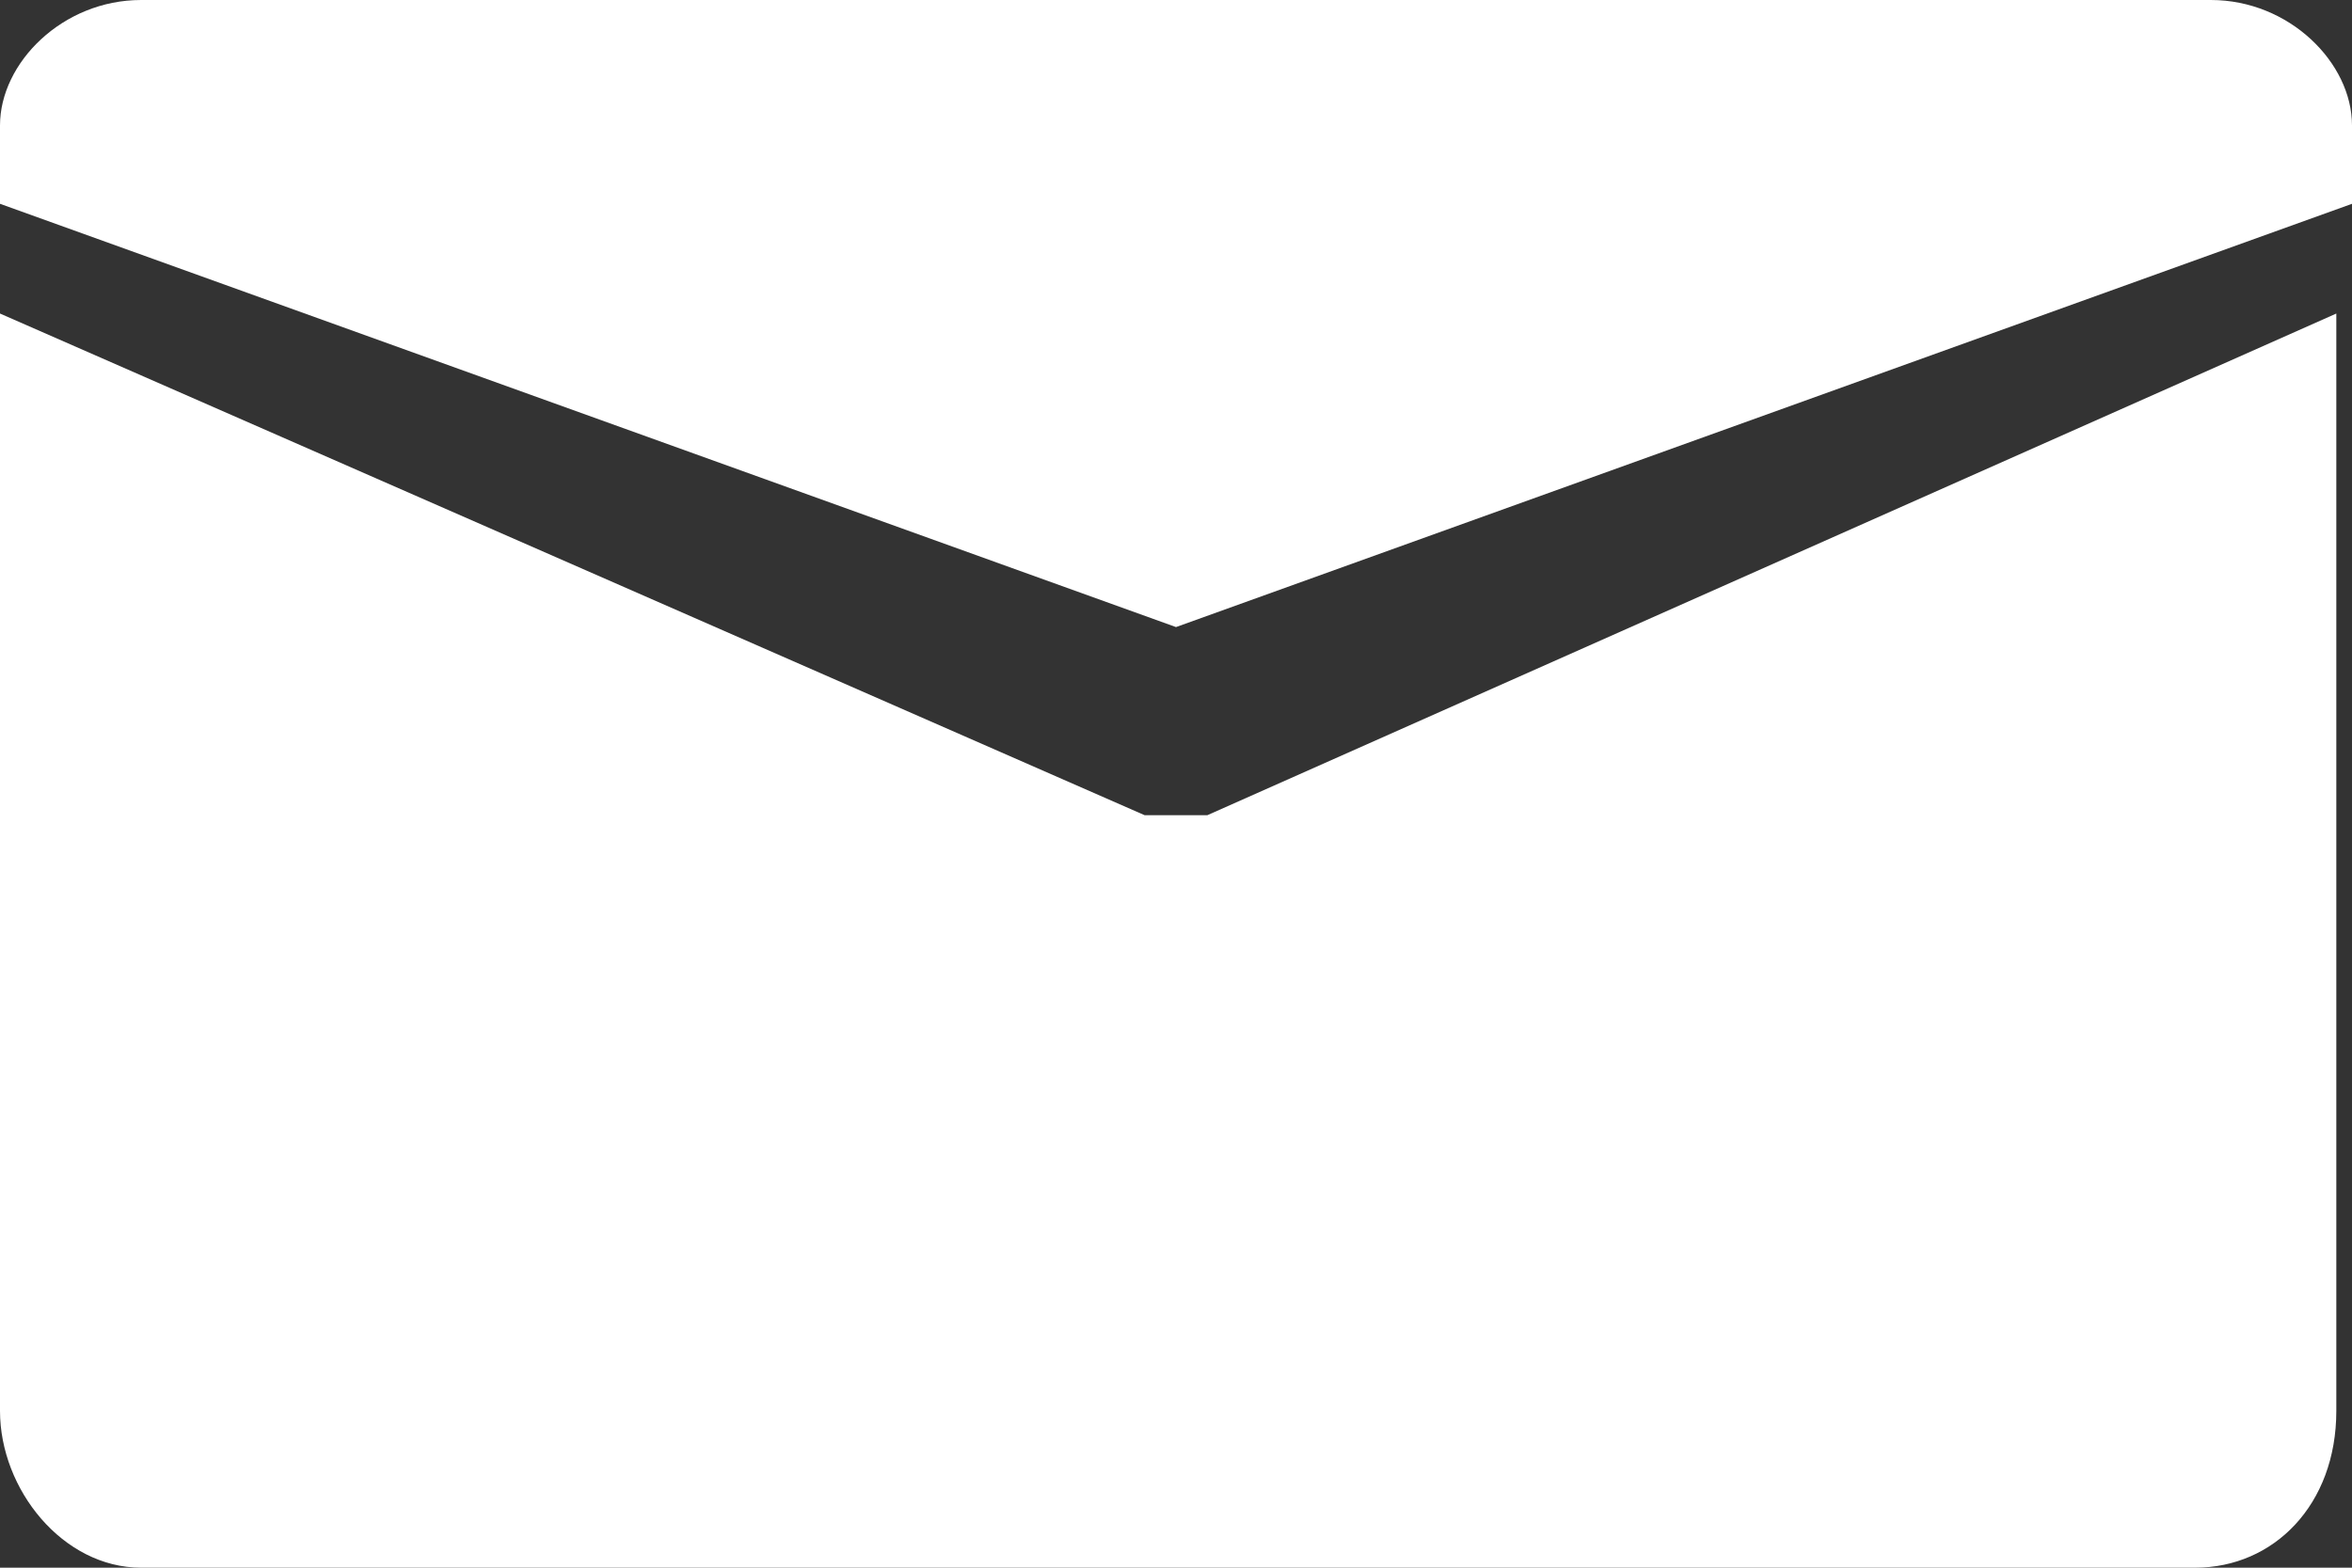
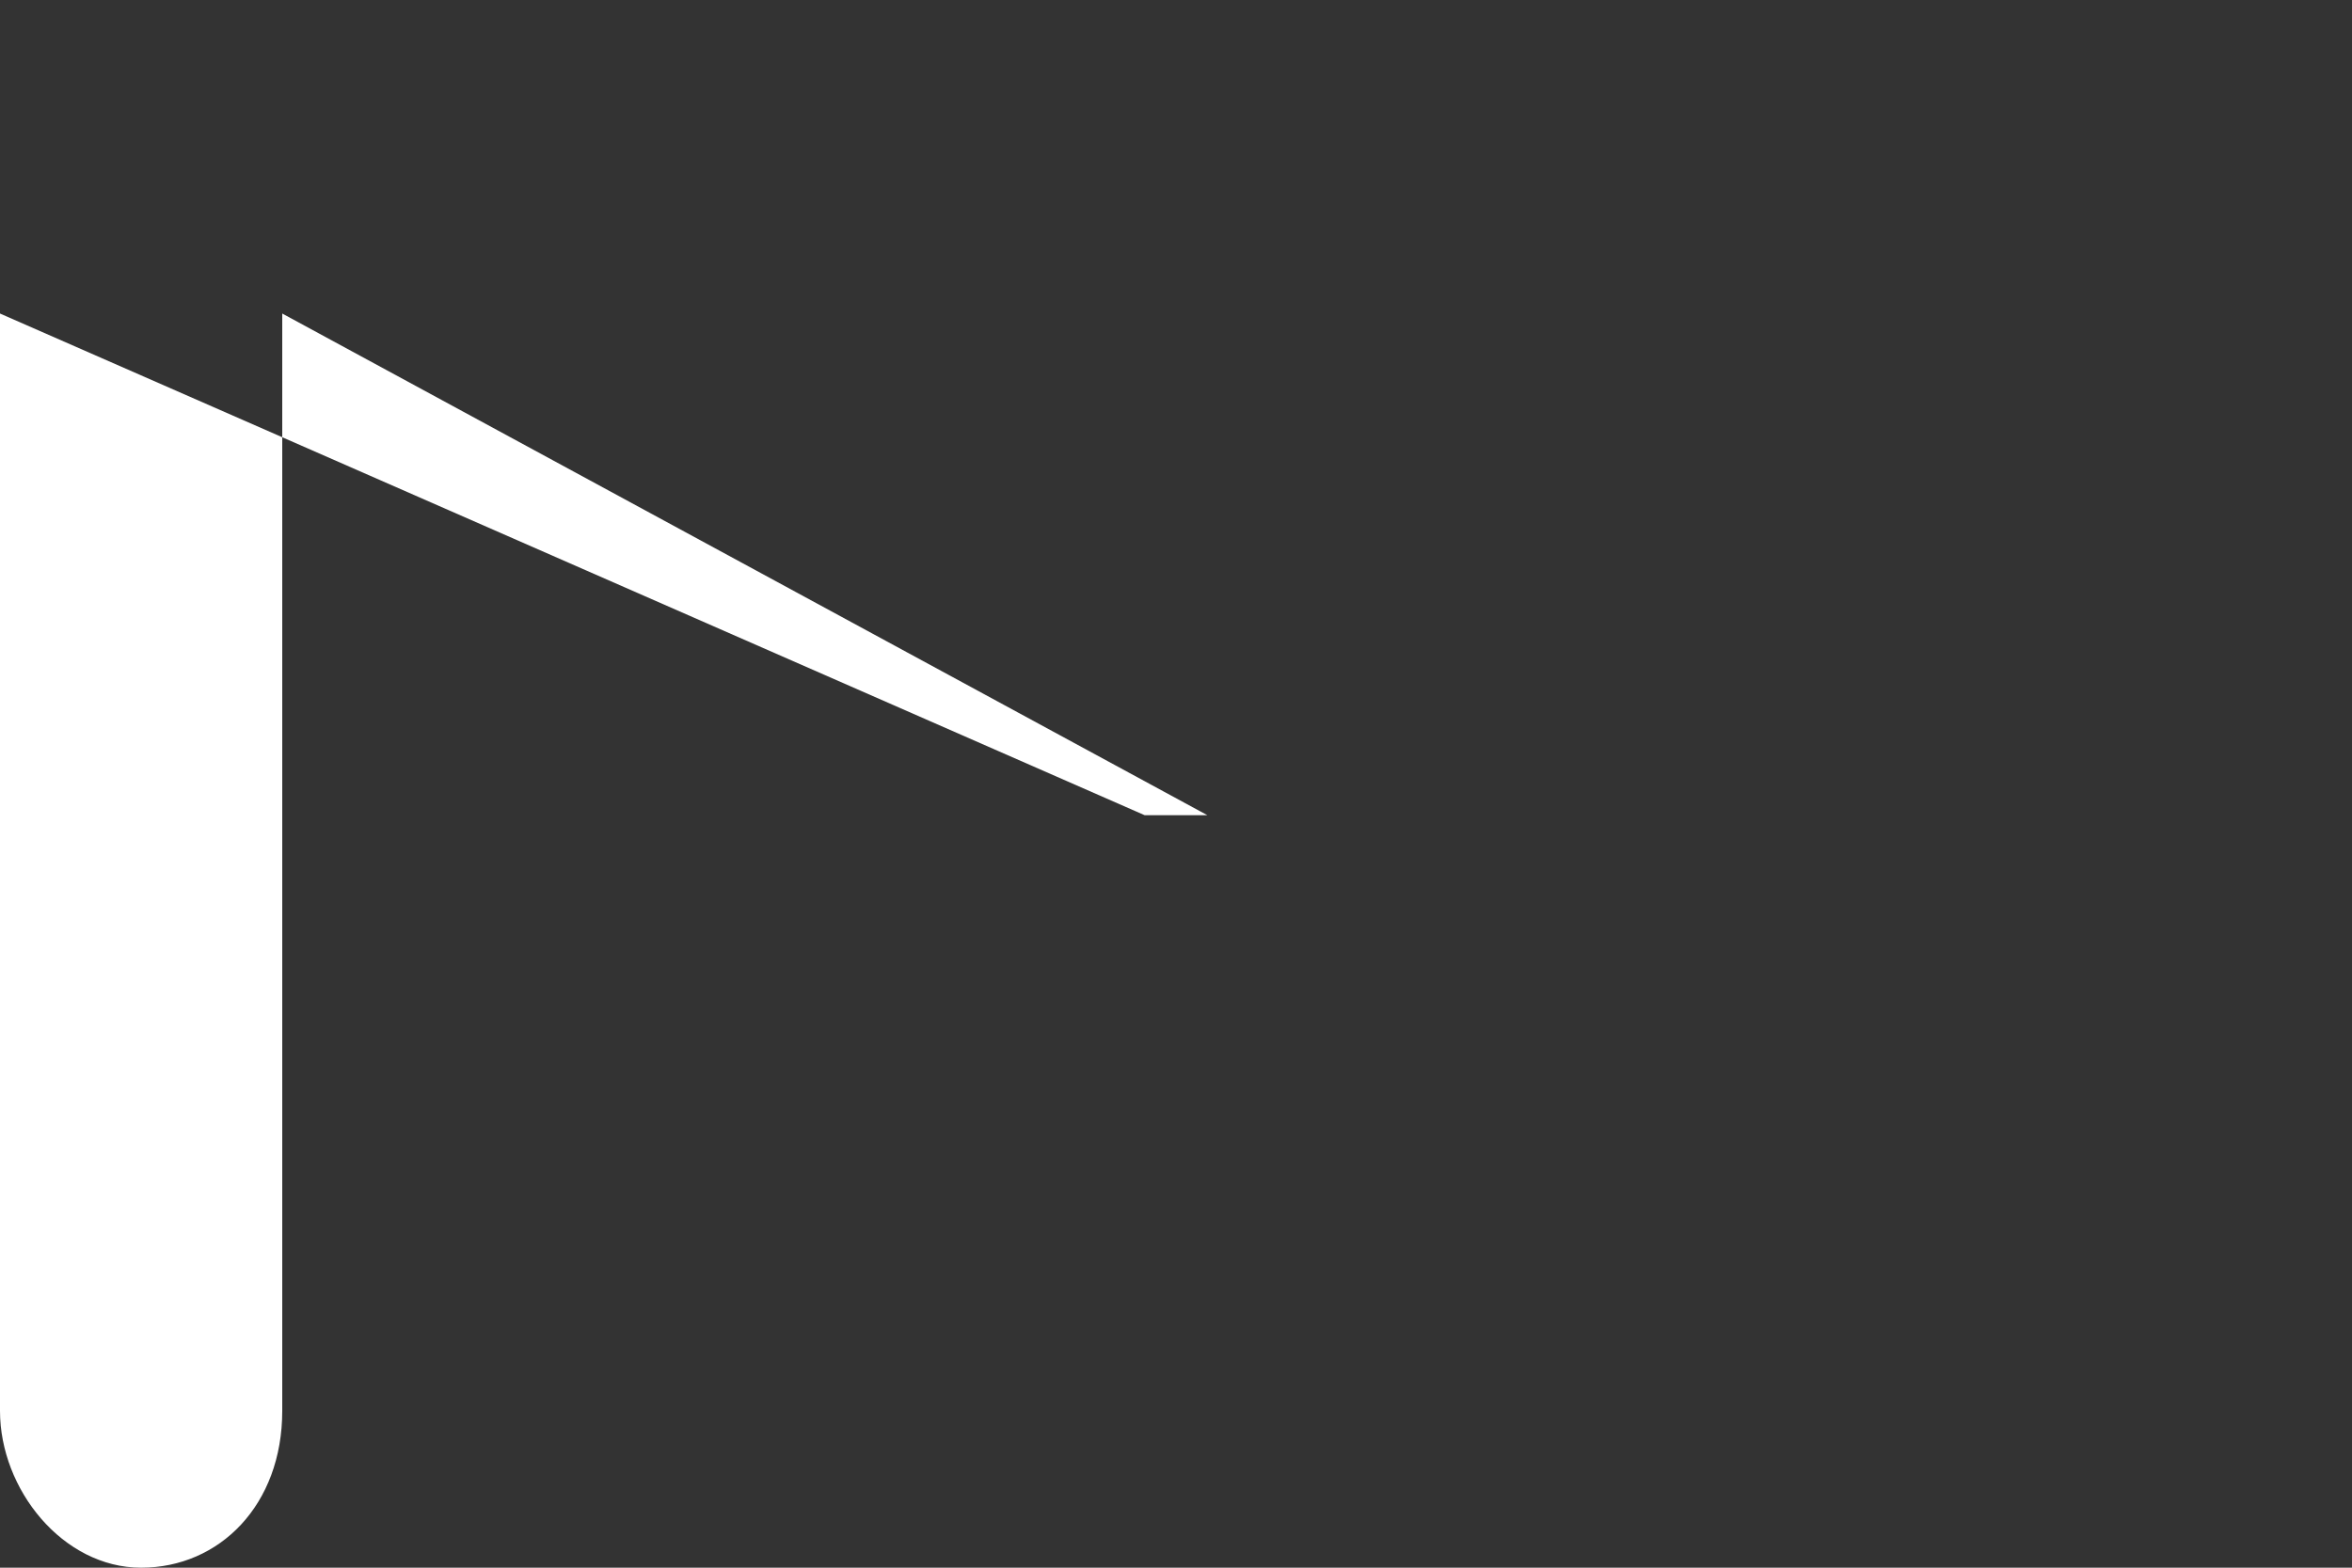
<svg xmlns="http://www.w3.org/2000/svg" version="1.1" id="Layer_1" x="0px" y="0px" width="15px" height="10px" viewBox="0 0 15 10" style="enable-background:new 0 0 15 10;" xml:space="preserve">
  <rect x="0" y="0" width="15" height="10" fill="#333333" stroke="none" />
  <style type="text/css">
	.st0{fill:#FFFFFF;}
</style>
  <title>email</title>
  <g id="Welcome">
    <g id="Desktop-v2" transform="translate(-407, -13)">
      <g id="Group-13" transform="translate(-138, 0)">
        <g id="Group-2" transform="translate(285, 9)">
          <g id="email" transform="translate(260, 4)">
-             <path id="Path" class="st0" d="M14.1,0H0.9C0.4,0,0,0.4,0,0.8v0.5L7.5,4L15,1.3V0.8C15,0.4,14.6,0,14.1,0z" />
-             <path id="Path_1_" class="st0" d="M7.7,5.2c-0.1,0-0.1,0-0.2,0s-0.1,0-0.2,0L0,2v7c0,0.5,0.4,1,0.9,1h13.1c0.5,0,0.9-0.4,0.9-1       V2L7.7,5.2z" />
+             <path id="Path_1_" class="st0" d="M7.7,5.2c-0.1,0-0.1,0-0.2,0s-0.1,0-0.2,0L0,2v7c0,0.5,0.4,1,0.9,1c0.5,0,0.9-0.4,0.9-1       V2L7.7,5.2z" />
          </g>
        </g>
      </g>
    </g>
  </g>
</svg>